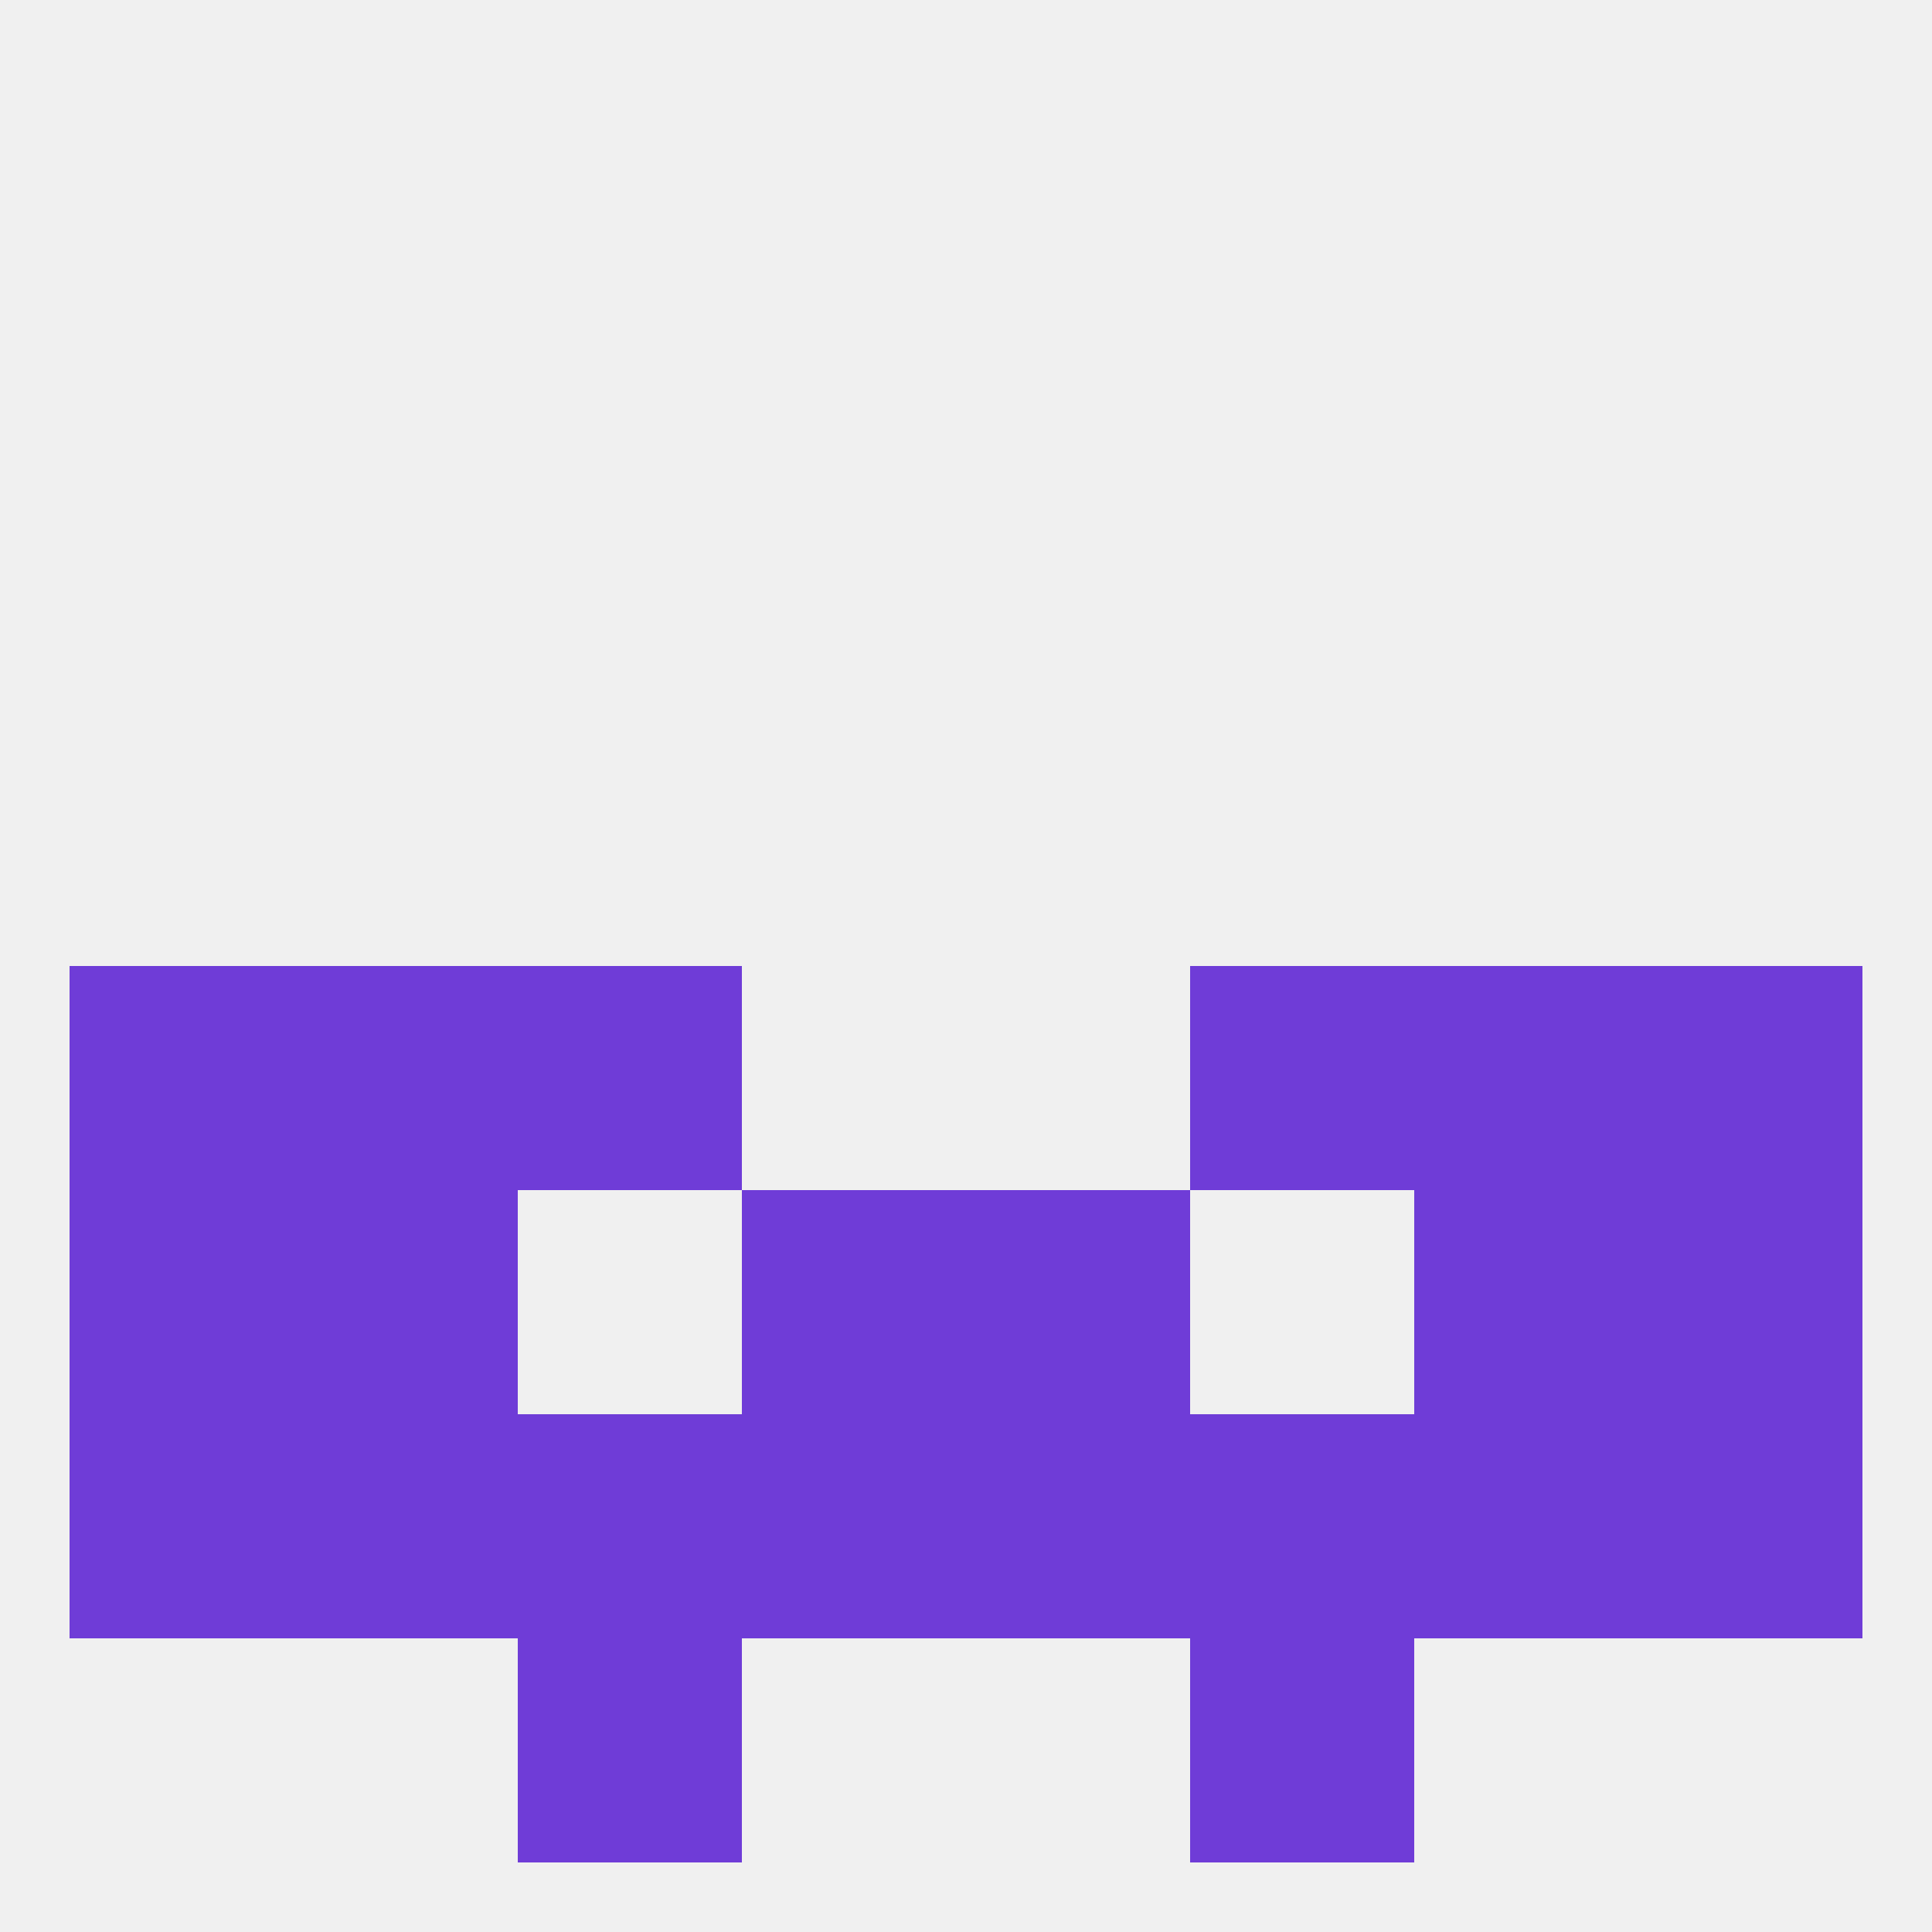
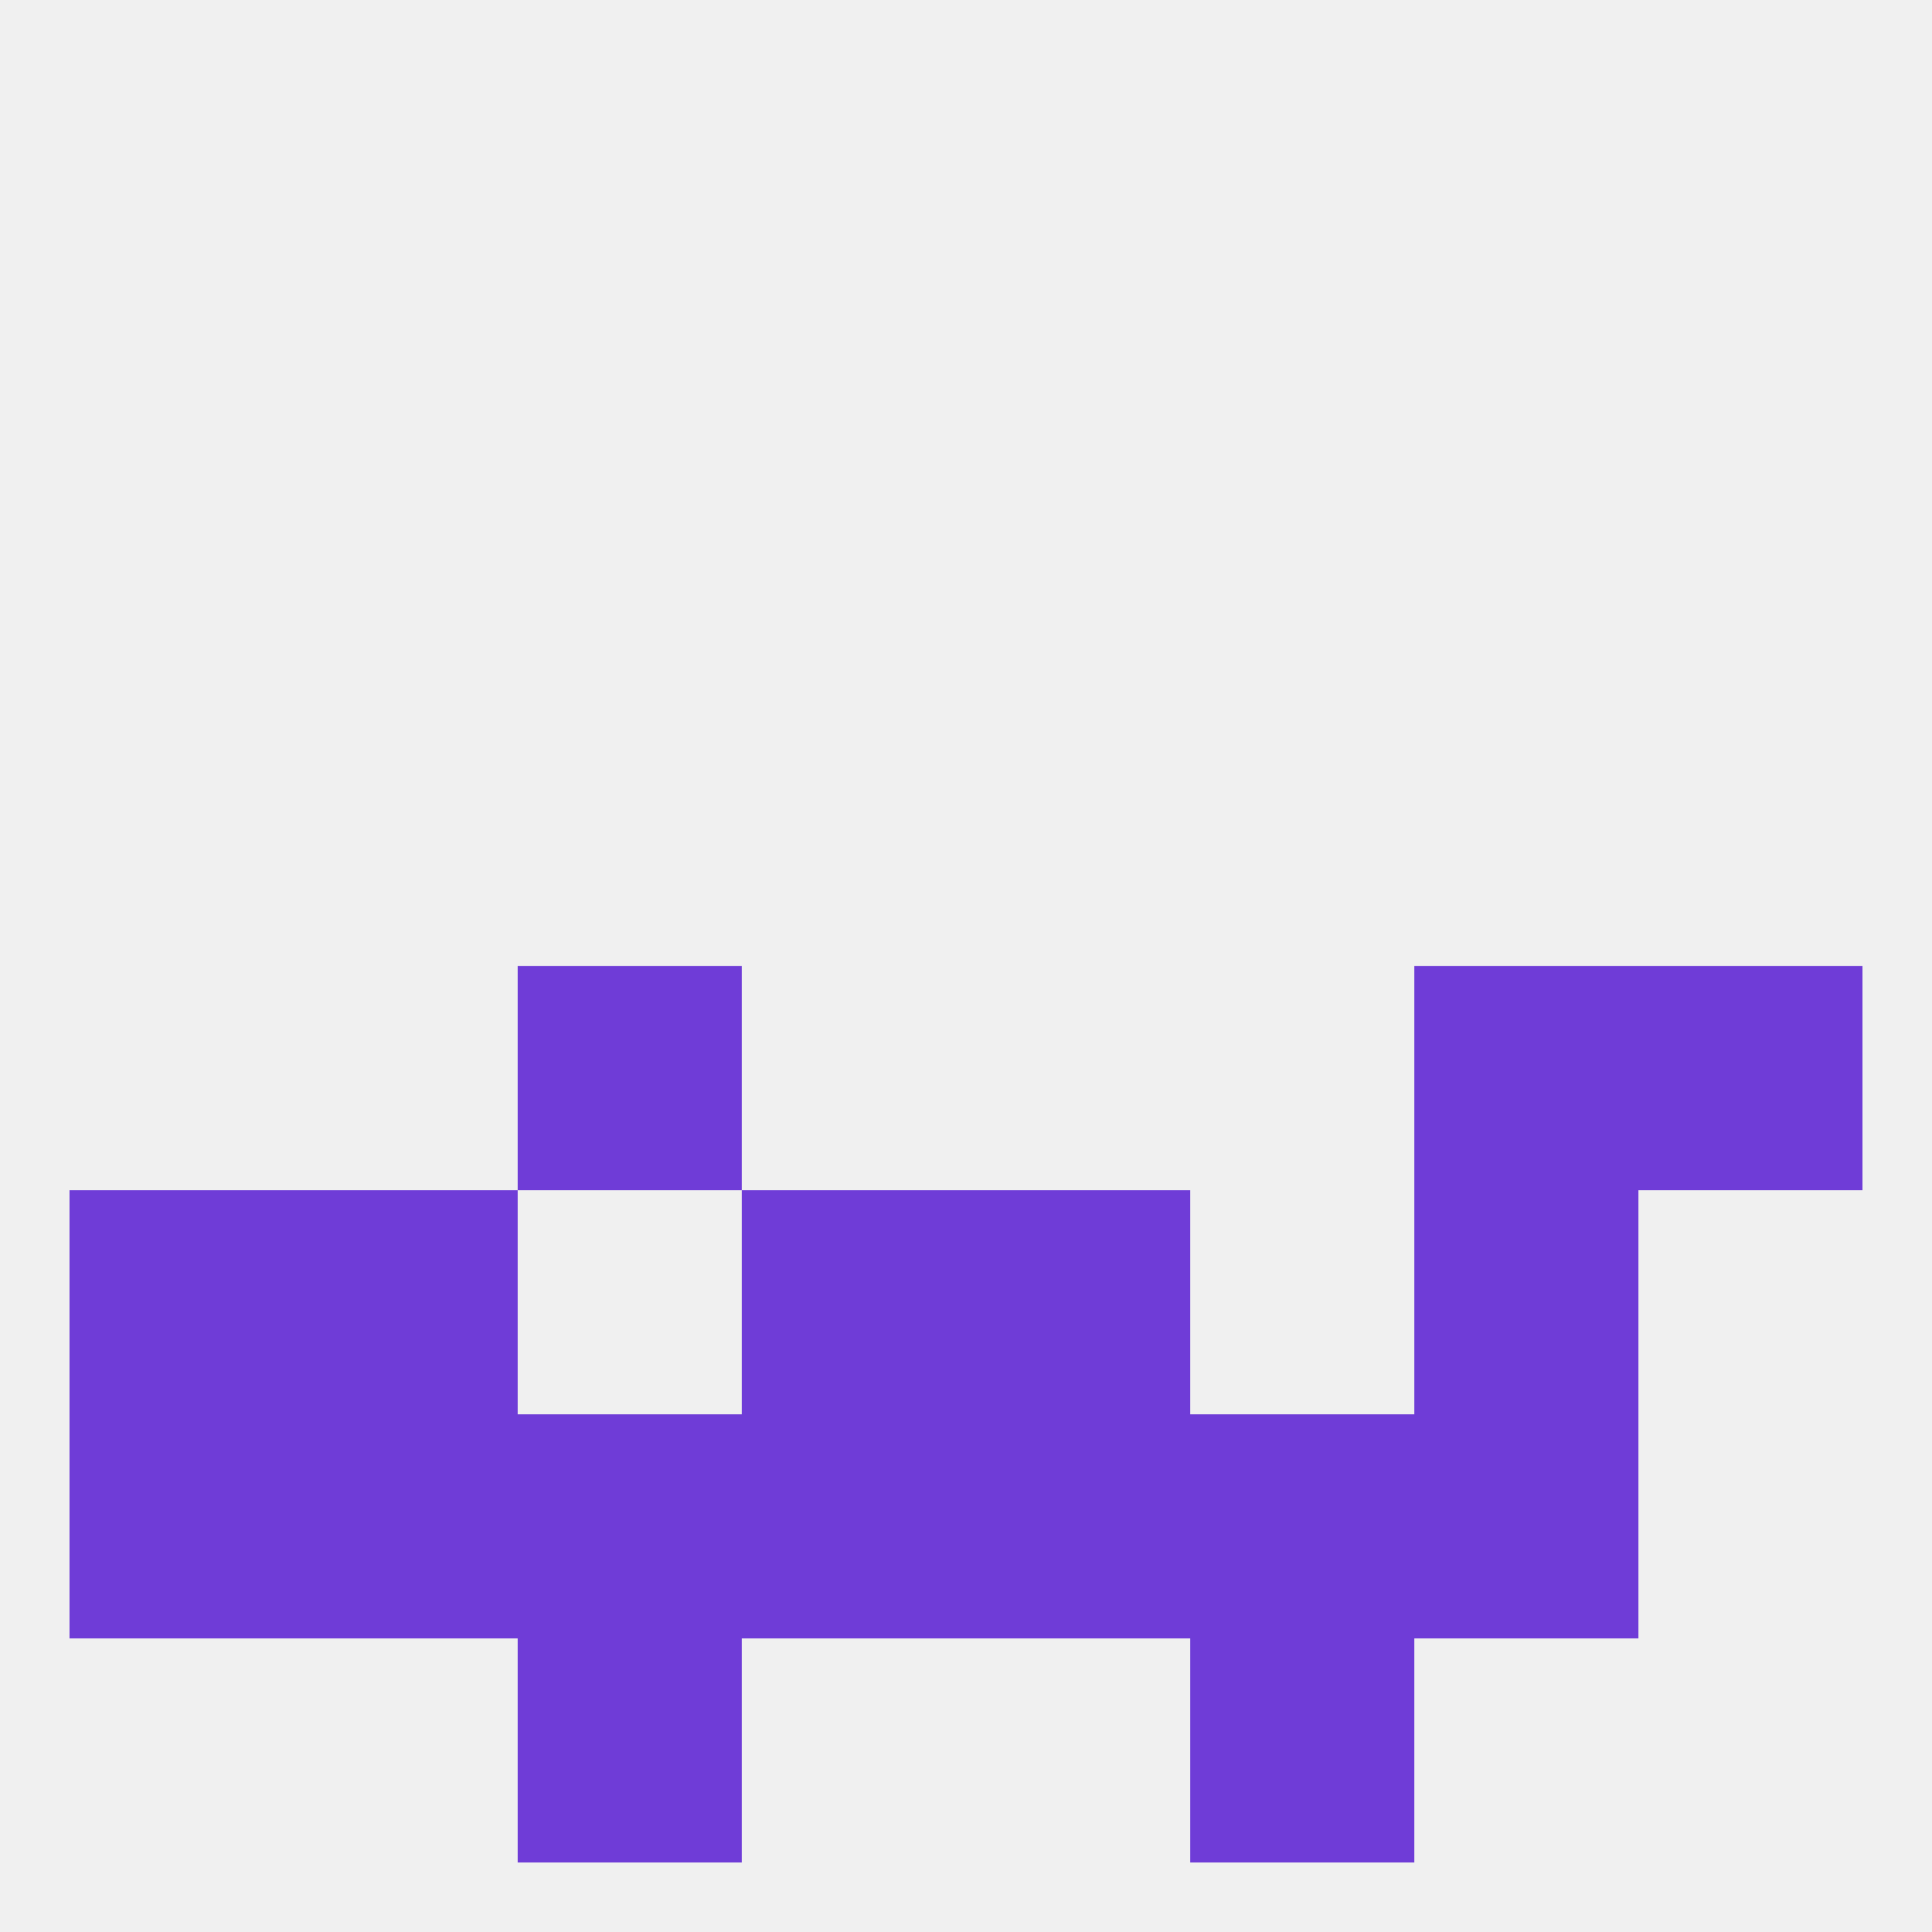
<svg xmlns="http://www.w3.org/2000/svg" version="1.1" baseprofile="full" width="250" height="250" viewBox="0 0 250 250">
  <rect width="100%" height="100%" fill="rgba(240,240,240,255)" />
  <rect x="212" y="125" width="29" height="29" fill="rgba(111,60,215,255)" />
-   <rect x="38" y="125" width="29" height="29" fill="rgba(111,60,215,255)" />
  <rect x="183" y="125" width="29" height="29" fill="rgba(111,60,215,255)" />
  <rect x="67" y="125" width="29" height="29" fill="rgba(111,60,215,255)" />
-   <rect x="154" y="125" width="29" height="29" fill="rgba(111,60,215,255)" />
-   <rect x="9" y="125" width="29" height="29" fill="rgba(111,60,215,255)" />
  <rect x="125" y="154" width="29" height="29" fill="rgba(111,60,215,255)" />
  <rect x="38" y="154" width="29" height="29" fill="rgba(111,60,215,255)" />
  <rect x="183" y="154" width="29" height="29" fill="rgba(111,60,215,255)" />
  <rect x="9" y="154" width="29" height="29" fill="rgba(111,60,215,255)" />
-   <rect x="212" y="154" width="29" height="29" fill="rgba(111,60,215,255)" />
  <rect x="96" y="154" width="29" height="29" fill="rgba(111,60,215,255)" />
  <rect x="38" y="183" width="29" height="29" fill="rgba(111,60,215,255)" />
  <rect x="183" y="183" width="29" height="29" fill="rgba(111,60,215,255)" />
  <rect x="154" y="183" width="29" height="29" fill="rgba(111,60,215,255)" />
  <rect x="9" y="183" width="29" height="29" fill="rgba(111,60,215,255)" />
-   <rect x="212" y="183" width="29" height="29" fill="rgba(111,60,215,255)" />
  <rect x="96" y="183" width="29" height="29" fill="rgba(111,60,215,255)" />
  <rect x="125" y="183" width="29" height="29" fill="rgba(111,60,215,255)" />
  <rect x="67" y="183" width="29" height="29" fill="rgba(111,60,215,255)" />
  <rect x="154" y="212" width="29" height="29" fill="rgba(111,60,215,255)" />
  <rect x="67" y="212" width="29" height="29" fill="rgba(111,60,215,255)" />
</svg>